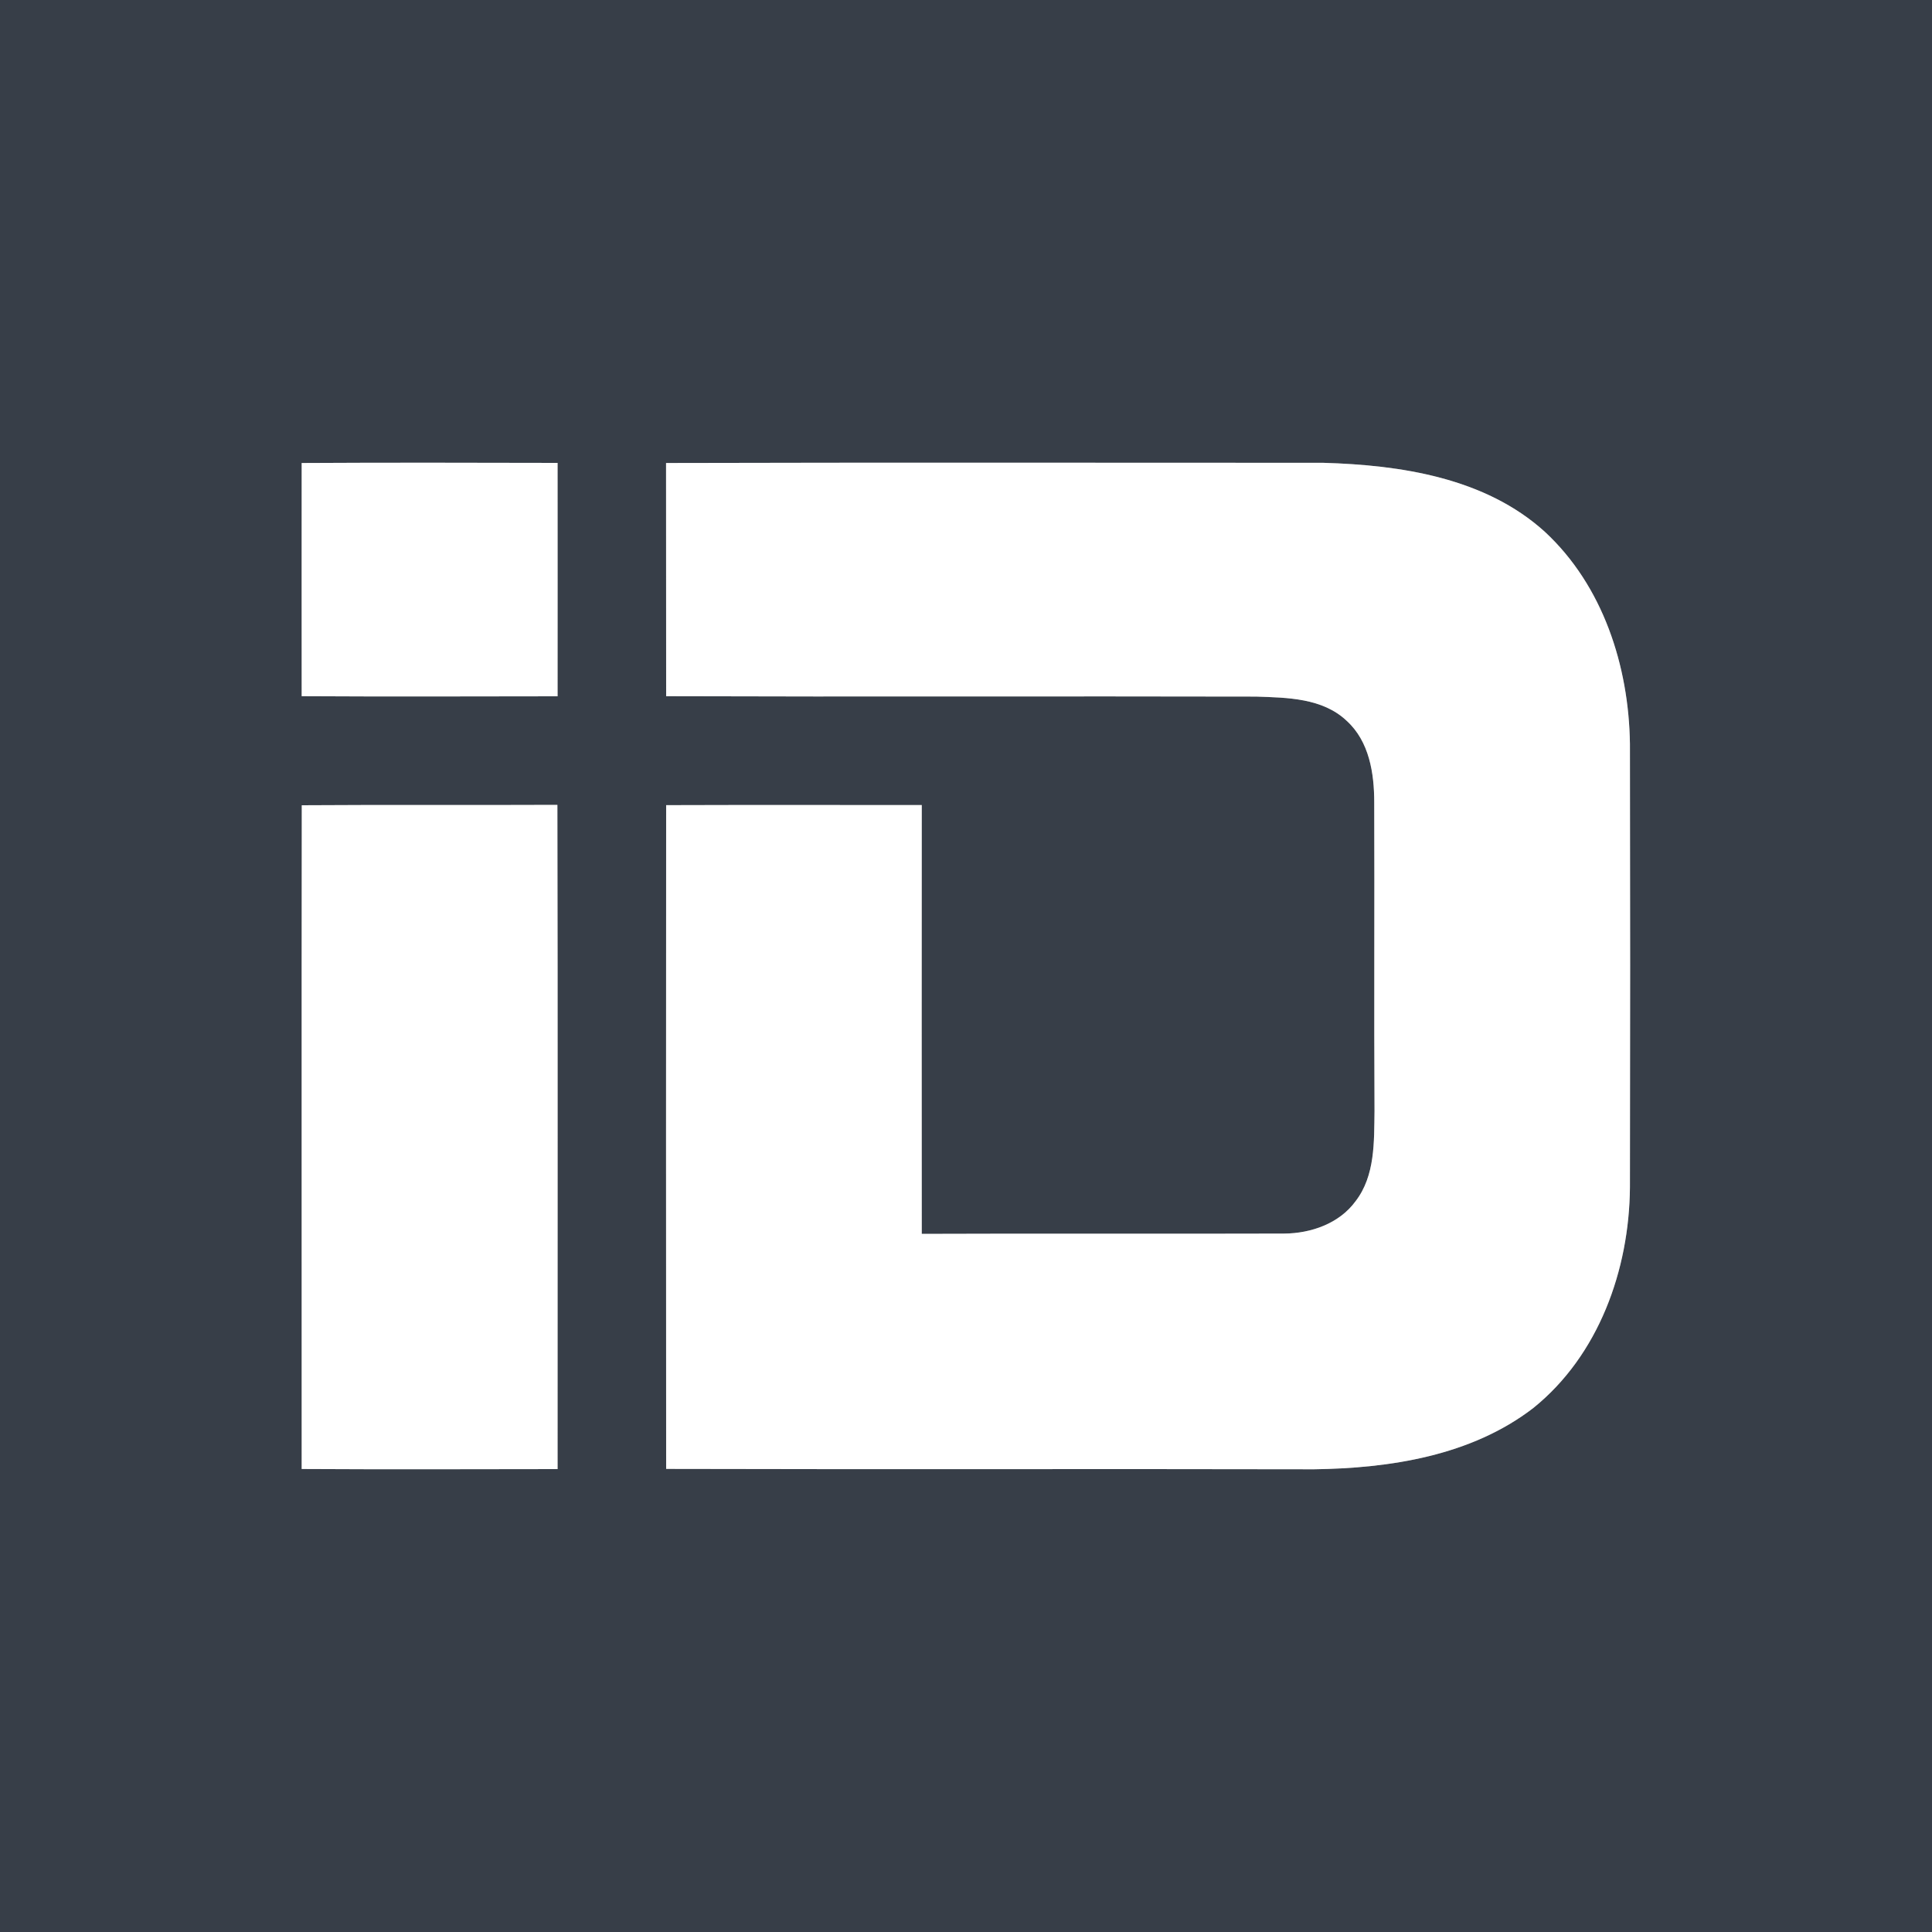
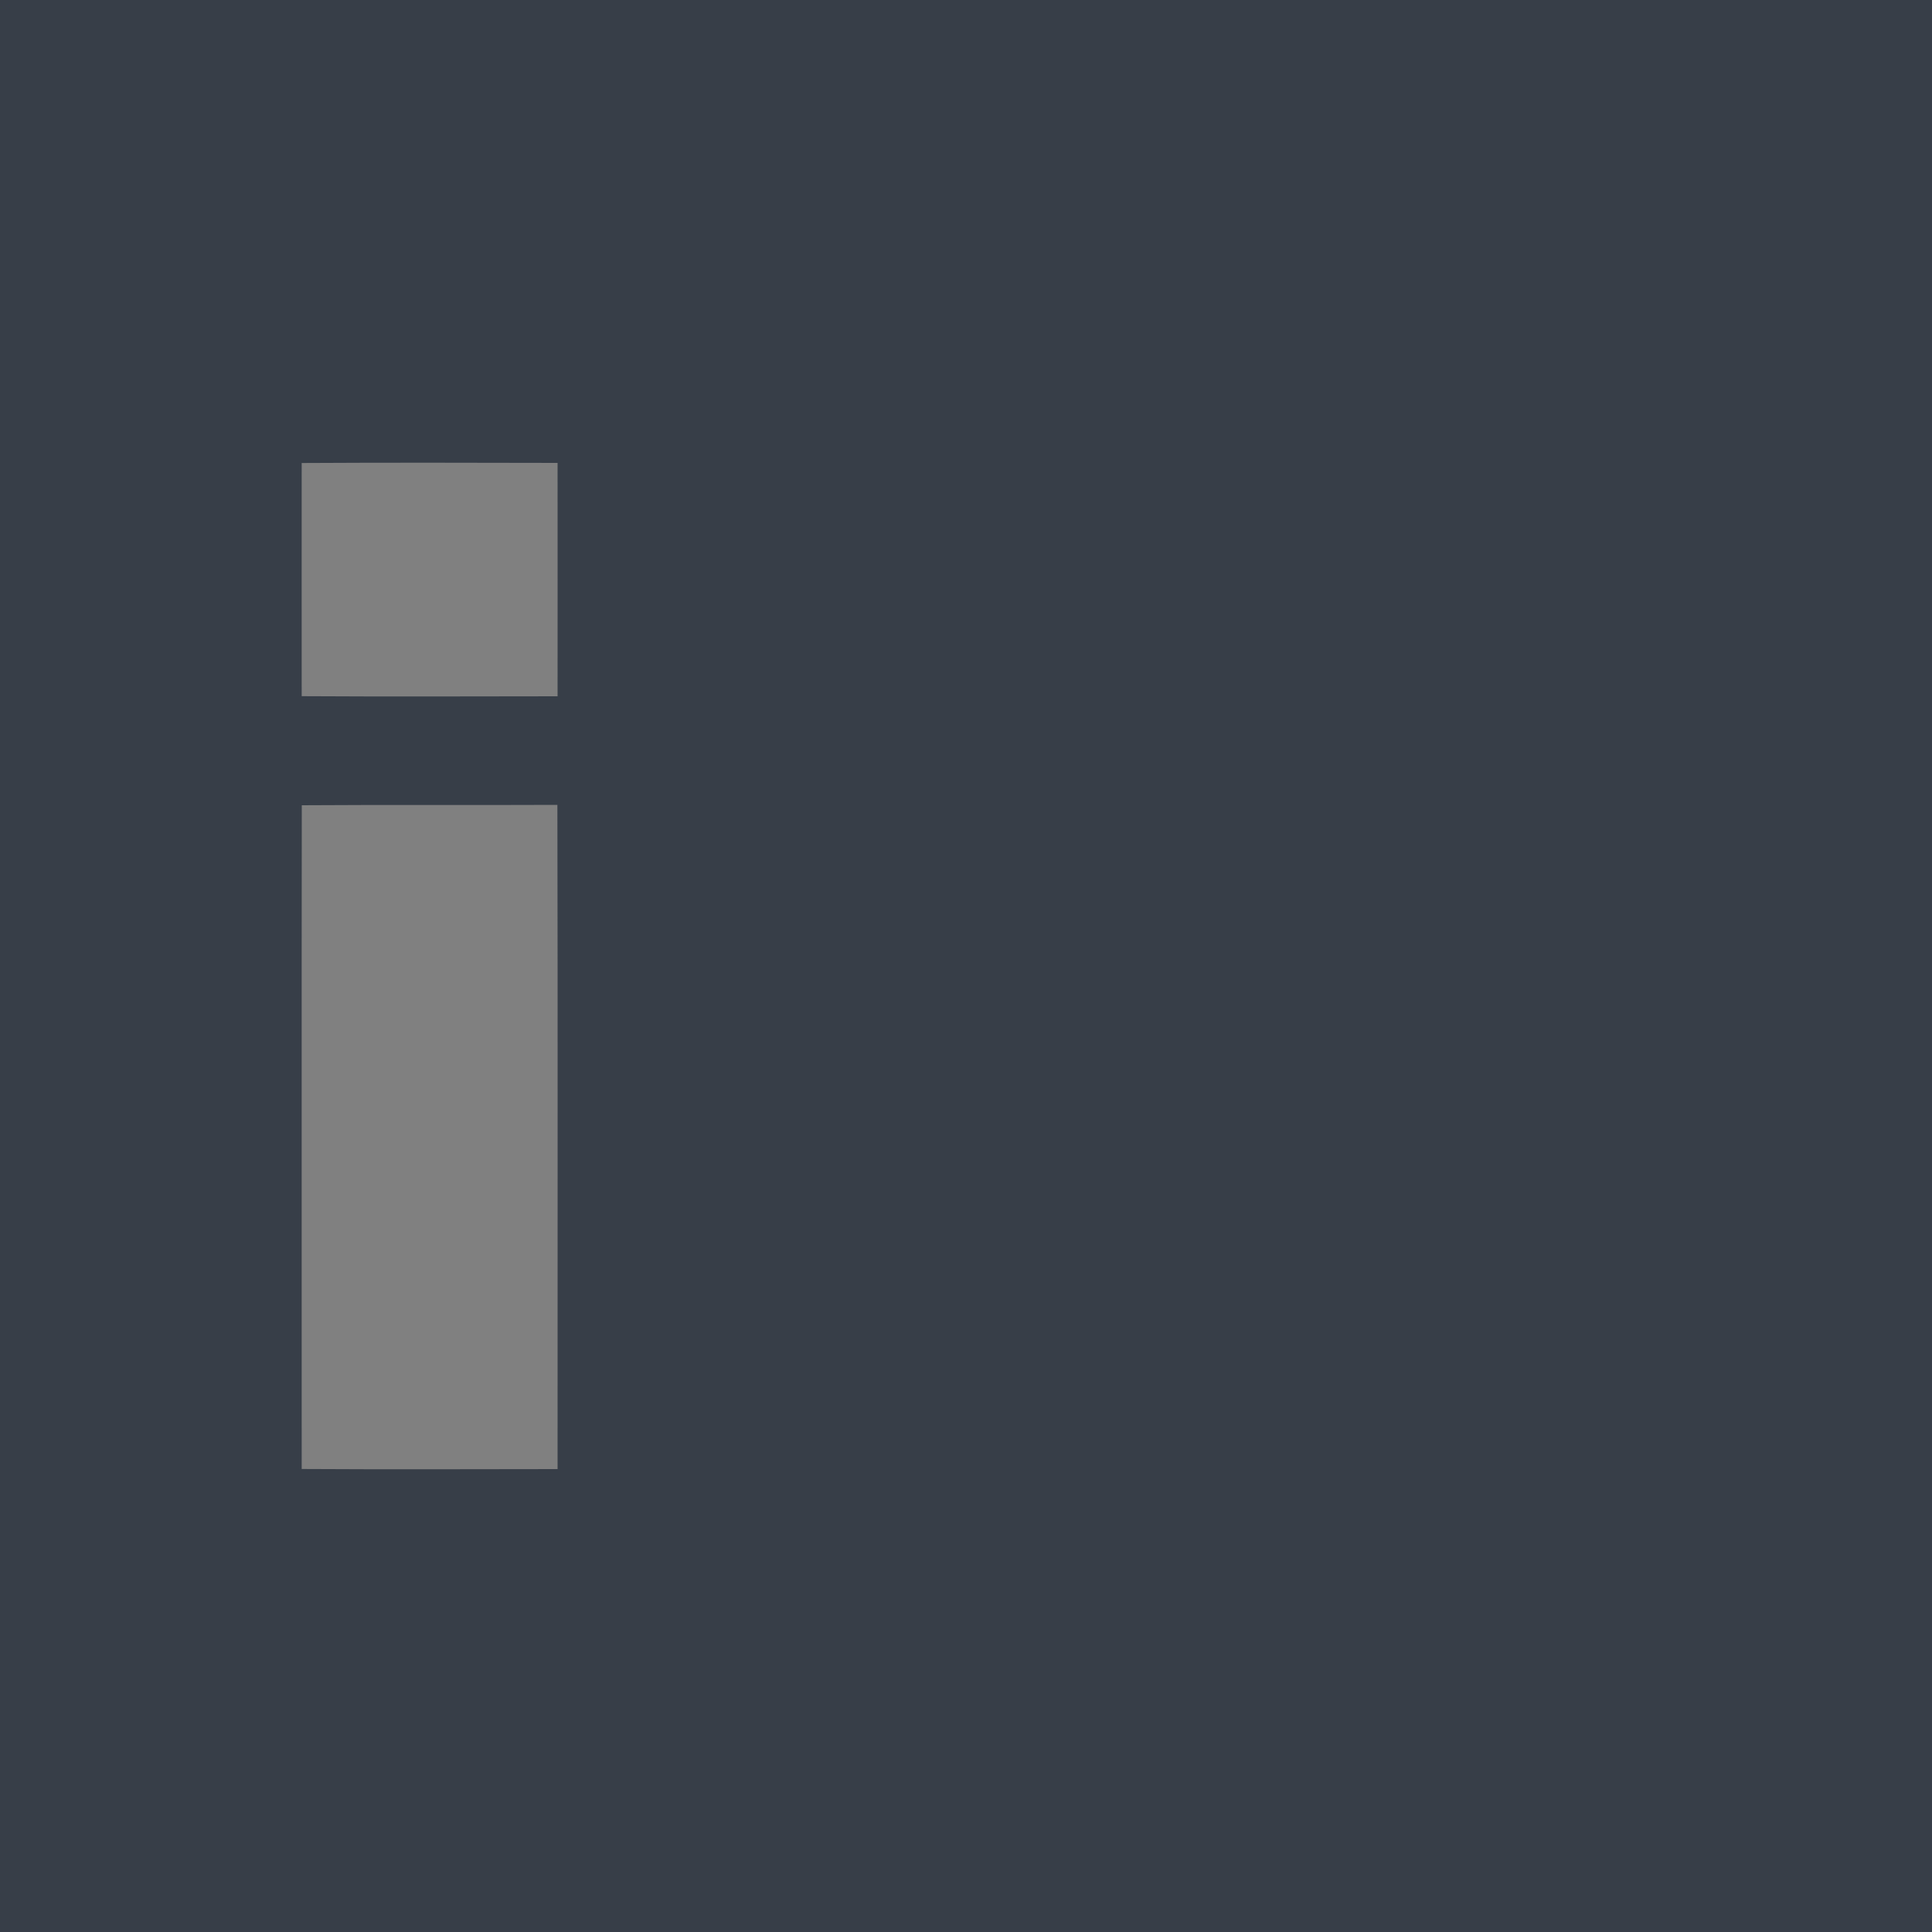
<svg xmlns="http://www.w3.org/2000/svg" xmlns:ns1="http://sodipodi.sourceforge.net/DTD/sodipodi-0.dtd" xmlns:ns2="http://www.inkscape.org/namespaces/inkscape" width="200pt" height="200pt" viewBox="0 0 200 200" version="1.1" id="svg12" ns1:docname="0001698113.svg">
  <rect x="0" y="0" width="200" height="200" fill="#808080" stroke="none" />
  <defs id="defs16" />
  <ns1:namedview id="namedview14" pagecolor="#ffffff" bordercolor="#000000" borderopacity="0.25" ns2:showpageshadow="2" ns2:pageopacity="0.0" ns2:pagecheckerboard="0" ns2:deskcolor="#d1d1d1" ns2:document-units="pt" showgrid="false" />
  <g id="#373e48ff">
-     <path fill="#373e48" opacity="1" d="M 0,0 H 200 V 200 H 0 V 0 m 31.23,47.93 c 0,8.05 -0.01,16.09 0,24.14 8.83,0.05 17.66,0.02 26.49,0.01 0,-8.05 0.01,-16.11 0,-24.16 -8.83,-0.02 -17.66,-0.04 -26.49,0.01 m 37.72,0 c 0,8.05 0,16.09 0.01,24.14 20.35,0.07 40.71,-0.01 61.07,0.04 3.23,0.11 6.88,0.14 9.38,2.51 2.34,2.13 2.85,5.43 2.85,8.44 0.04,10.65 -0.03,21.31 0.03,31.97 -0.05,3.16 0.08,6.68 -1.97,9.33 -1.69,2.31 -4.62,3.32 -7.39,3.34 -12.51,0.04 -25.01,-0.02 -37.51,0.03 -0.01,-14.8 -0.01,-29.59 0,-44.39 -8.82,0 -17.64,-0.02 -26.46,0.01 -0.02,22.9 -0.01,45.81 0,68.71 22.36,0.06 44.72,-0.01 67.07,0.04 7.89,-0.11 16.26,-1.4 22.68,-6.33 6.79,-5.46 9.95,-14.32 10.02,-22.85 0.03,-15.3 0.03,-30.61 0,-45.91 -0.11,-8.06 -2.79,-16.38 -8.81,-21.96 -6.18,-5.6 -14.92,-6.91 -22.95,-7.14 -22.67,0 -45.35,-0.04 -68.02,0.02 M 31.24,83.36 c -0.03,22.9 0,45.81 -0.01,68.71 8.83,0.05 17.66,0.02 26.49,0.01 -0.01,-22.92 0.03,-45.84 -0.02,-68.76 -8.82,0.04 -17.64,-0.02 -26.46,0.04 z" id="path2" />
+     <path fill="#373e48" opacity="1" d="M 0,0 H 200 V 200 H 0 V 0 m 31.23,47.93 c 0,8.05 -0.01,16.09 0,24.14 8.83,0.05 17.66,0.02 26.49,0.01 0,-8.05 0.01,-16.11 0,-24.16 -8.83,-0.02 -17.66,-0.04 -26.49,0.01 m 37.72,0 M 31.24,83.36 c -0.03,22.9 0,45.81 -0.01,68.71 8.83,0.05 17.66,0.02 26.49,0.01 -0.01,-22.92 0.03,-45.84 -0.02,-68.76 -8.82,0.04 -17.64,-0.02 -26.46,0.04 z" id="path2" />
  </g>
  <g id="#ffffffff">
-     <path fill="#ffffff" opacity="1" d="m 31.23,47.93 c 8.83,-0.05 17.66,-0.03 26.49,-0.01 0.01,8.05 0,16.11 0,24.16 -8.83,0.01 -17.66,0.04 -26.49,-0.01 -0.01,-8.05 0,-16.09 0,-24.14 z" id="path5" />
-     <path fill="#ffffff" opacity="1" d="m 68.95,47.93 c 22.67,-0.06 45.35,-0.02 68.02,-0.02 8.03,0.23 16.77,1.54 22.95,7.14 6.02,5.58 8.7,13.9 8.81,21.96 0.03,15.3 0.03,30.61 0,45.91 -0.07,8.53 -3.23,17.39 -10.02,22.85 -6.42,4.93 -14.79,6.22 -22.68,6.33 -22.35,-0.05 -44.71,0.02 -67.07,-0.04 -0.01,-22.9 -0.02,-45.81 0,-68.71 8.82,-0.03 17.64,-0.01 26.46,-0.01 -0.01,14.8 -0.01,29.59 0,44.39 12.5,-0.05 25,0.01 37.51,-0.03 2.77,-0.02 5.7,-1.03 7.39,-3.34 2.05,-2.65 1.92,-6.17 1.97,-9.33 -0.06,-10.66 0.01,-21.32 -0.03,-31.97 0,-3.01 -0.51,-6.31 -2.85,-8.44 -2.5,-2.37 -6.15,-2.4 -9.38,-2.51 C 109.67,72.06 89.31,72.14 68.96,72.07 68.95,64.02 68.95,55.98 68.95,47.93 Z" id="path7" />
-     <path fill="#ffffff" opacity="1" d="m 31.24,83.36 c 8.82,-0.06 17.64,0 26.46,-0.04 0.05,22.92 0.01,45.84 0.02,68.76 -8.83,0.01 -17.66,0.04 -26.49,-0.01 0.01,-22.9 -0.02,-45.81 0.01,-68.71 z" id="path9" />
-   </g>
+     </g>
</svg>